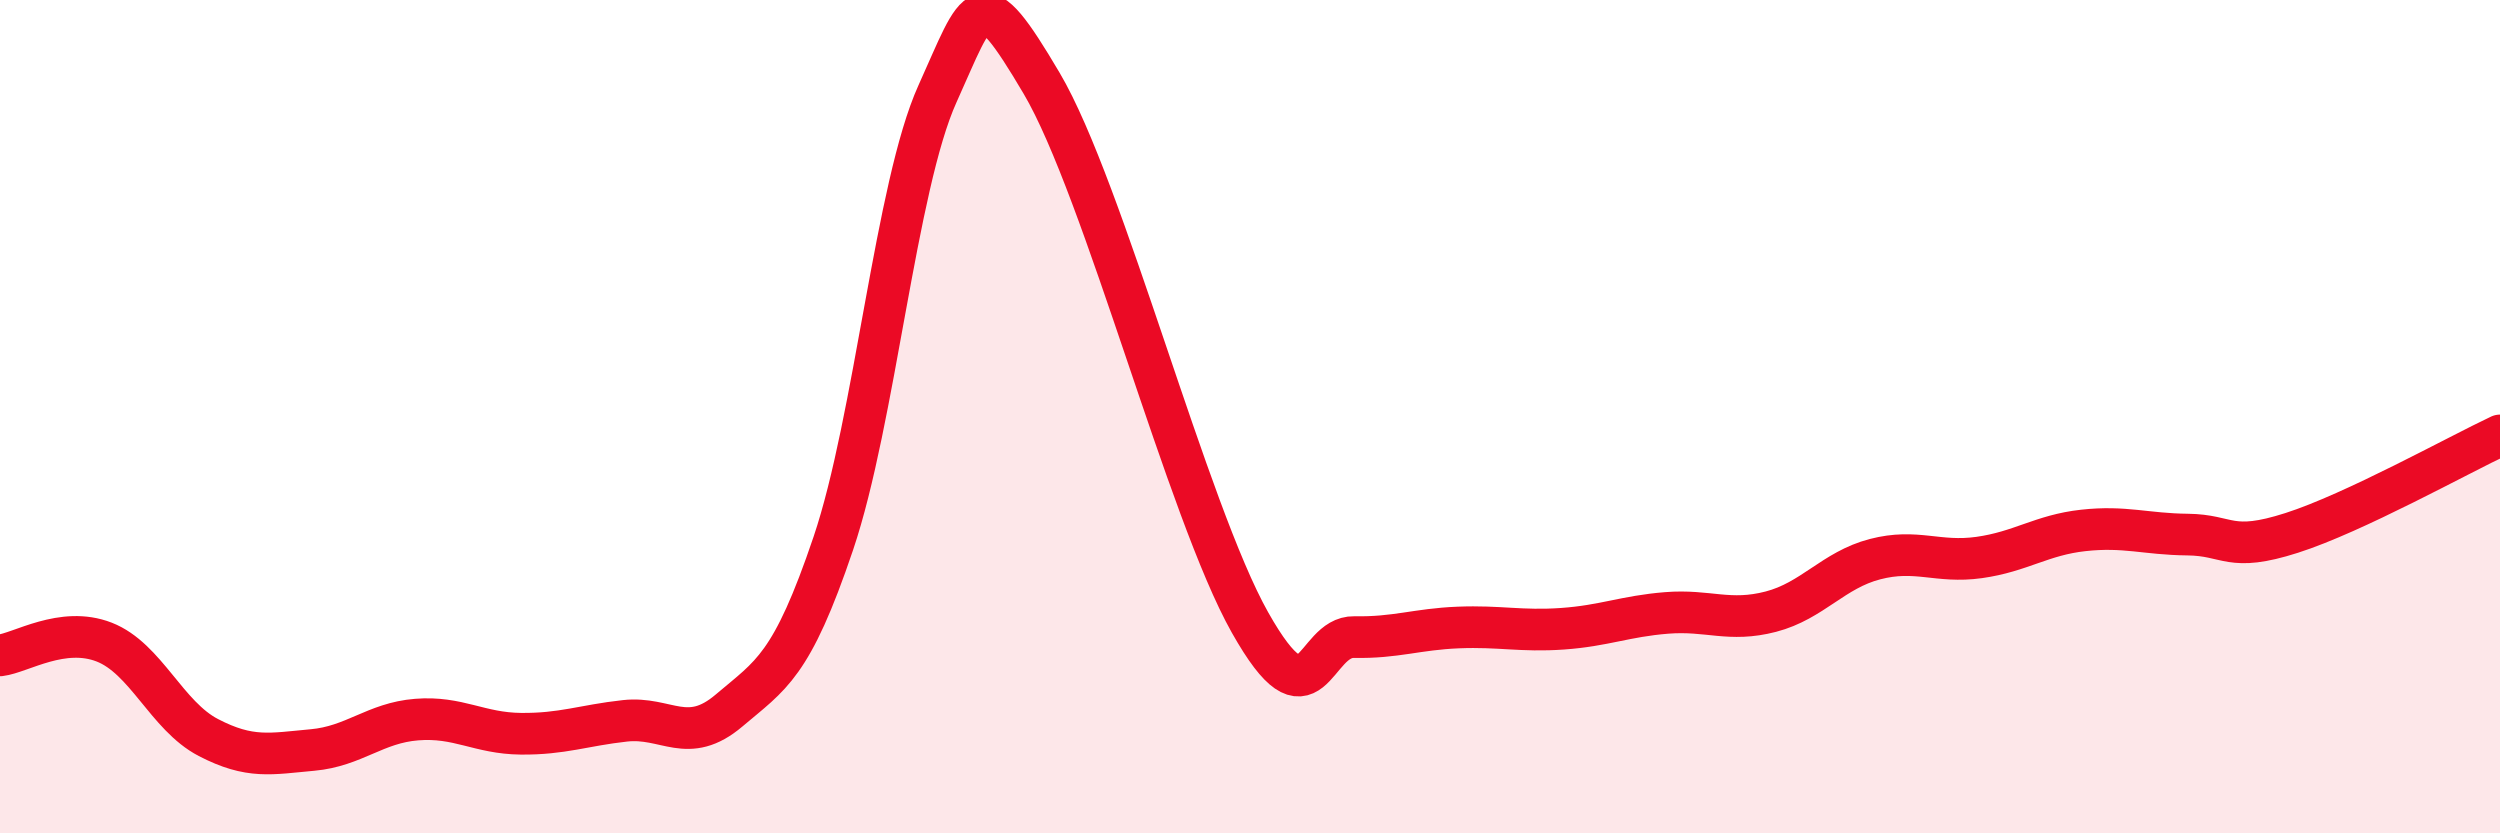
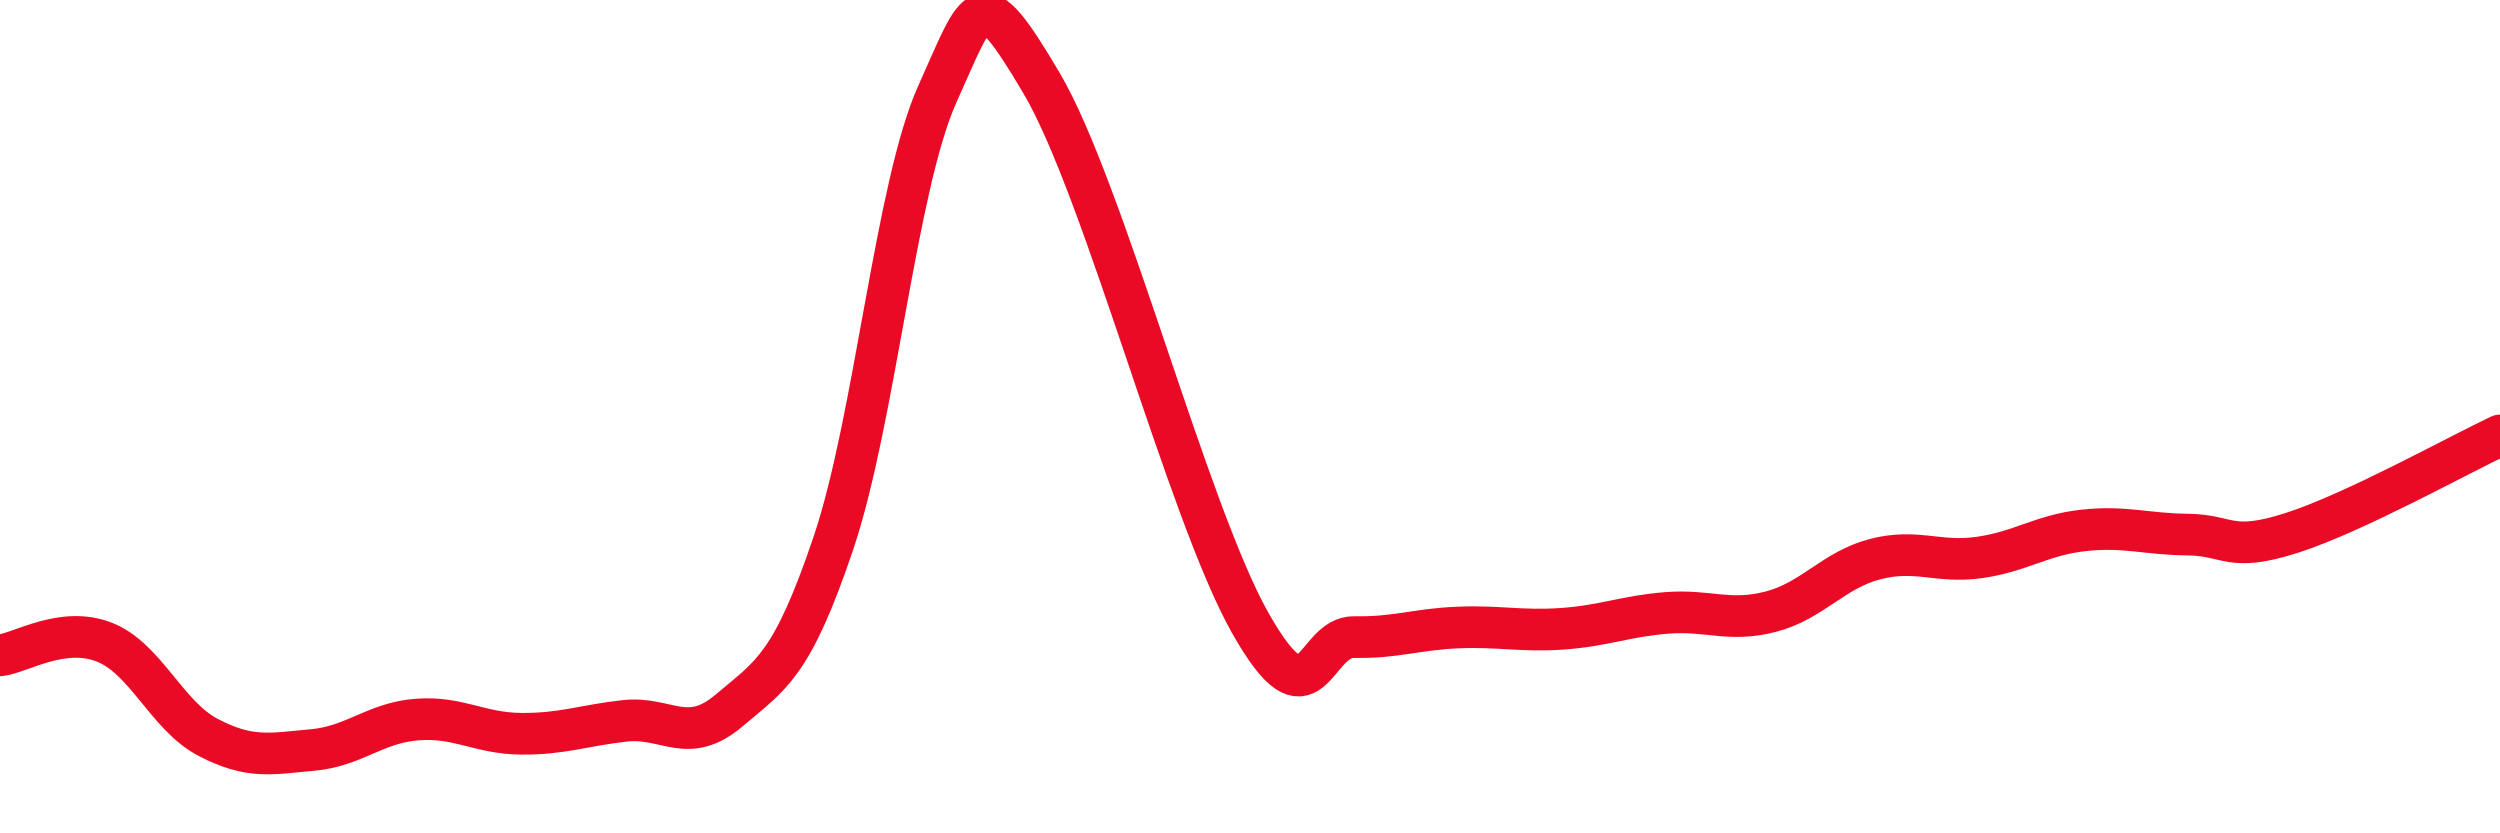
<svg xmlns="http://www.w3.org/2000/svg" width="60" height="20" viewBox="0 0 60 20">
-   <path d="M 0,15.73 C 0.5,15.67 1.5,15.02 2.5,15.41 C 3.5,15.8 4,17.18 5,17.7 C 6,18.22 6.5,18.09 7.5,18 C 8.5,17.91 9,17.35 10,17.27 C 11,17.19 11.5,17.6 12.5,17.61 C 13.5,17.62 14,17.41 15,17.3 C 16,17.19 16.5,17.9 17.5,17.05 C 18.5,16.2 19,16 20,13.04 C 21,10.08 21.5,4.46 22.5,2.25 C 23.5,0.04 23.5,-0.54 25,2 C 26.5,4.54 28.5,12.28 30,14.94 C 31.5,17.6 31.5,15.27 32.5,15.29 C 33.5,15.31 34,15.1 35,15.06 C 36,15.02 36.5,15.16 37.5,15.09 C 38.5,15.02 39,14.79 40,14.71 C 41,14.63 41.5,14.94 42.5,14.68 C 43.5,14.42 44,13.68 45,13.42 C 46,13.16 46.5,13.52 47.5,13.38 C 48.5,13.24 49,12.84 50,12.73 C 51,12.62 51.5,12.82 52.5,12.83 C 53.5,12.84 53.5,13.27 55,12.79 C 56.5,12.31 59,10.92 60,10.45L60 20L0 20Z" fill="#EB0A25" opacity="0.1" stroke-linecap="round" stroke-linejoin="round" />
  <path d="M 0,15.73 C 0.5,15.67 1.5,15.02 2.5,15.41 C 3.5,15.8 4,17.18 5,17.7 C 6,18.22 6.5,18.09 7.5,18 C 8.5,17.91 9,17.35 10,17.27 C 11,17.19 11.5,17.6 12.5,17.61 C 13.5,17.62 14,17.41 15,17.3 C 16,17.19 16.5,17.9 17.5,17.05 C 18.5,16.2 19,16 20,13.04 C 21,10.08 21.5,4.46 22.5,2.25 C 23.5,0.04 23.5,-0.54 25,2 C 26.5,4.54 28.5,12.28 30,14.94 C 31.5,17.6 31.5,15.27 32.5,15.29 C 33.5,15.31 34,15.1 35,15.06 C 36,15.02 36.5,15.16 37.5,15.09 C 38.5,15.02 39,14.79 40,14.71 C 41,14.63 41.5,14.94 42.5,14.68 C 43.5,14.42 44,13.68 45,13.42 C 46,13.16 46.5,13.52 47.5,13.38 C 48.5,13.24 49,12.84 50,12.73 C 51,12.62 51.5,12.82 52.5,12.83 C 53.5,12.84 53.5,13.27 55,12.79 C 56.5,12.31 59,10.92 60,10.45" stroke="#EB0A25" stroke-width="1" fill="none" stroke-linecap="round" stroke-linejoin="round" />
</svg>